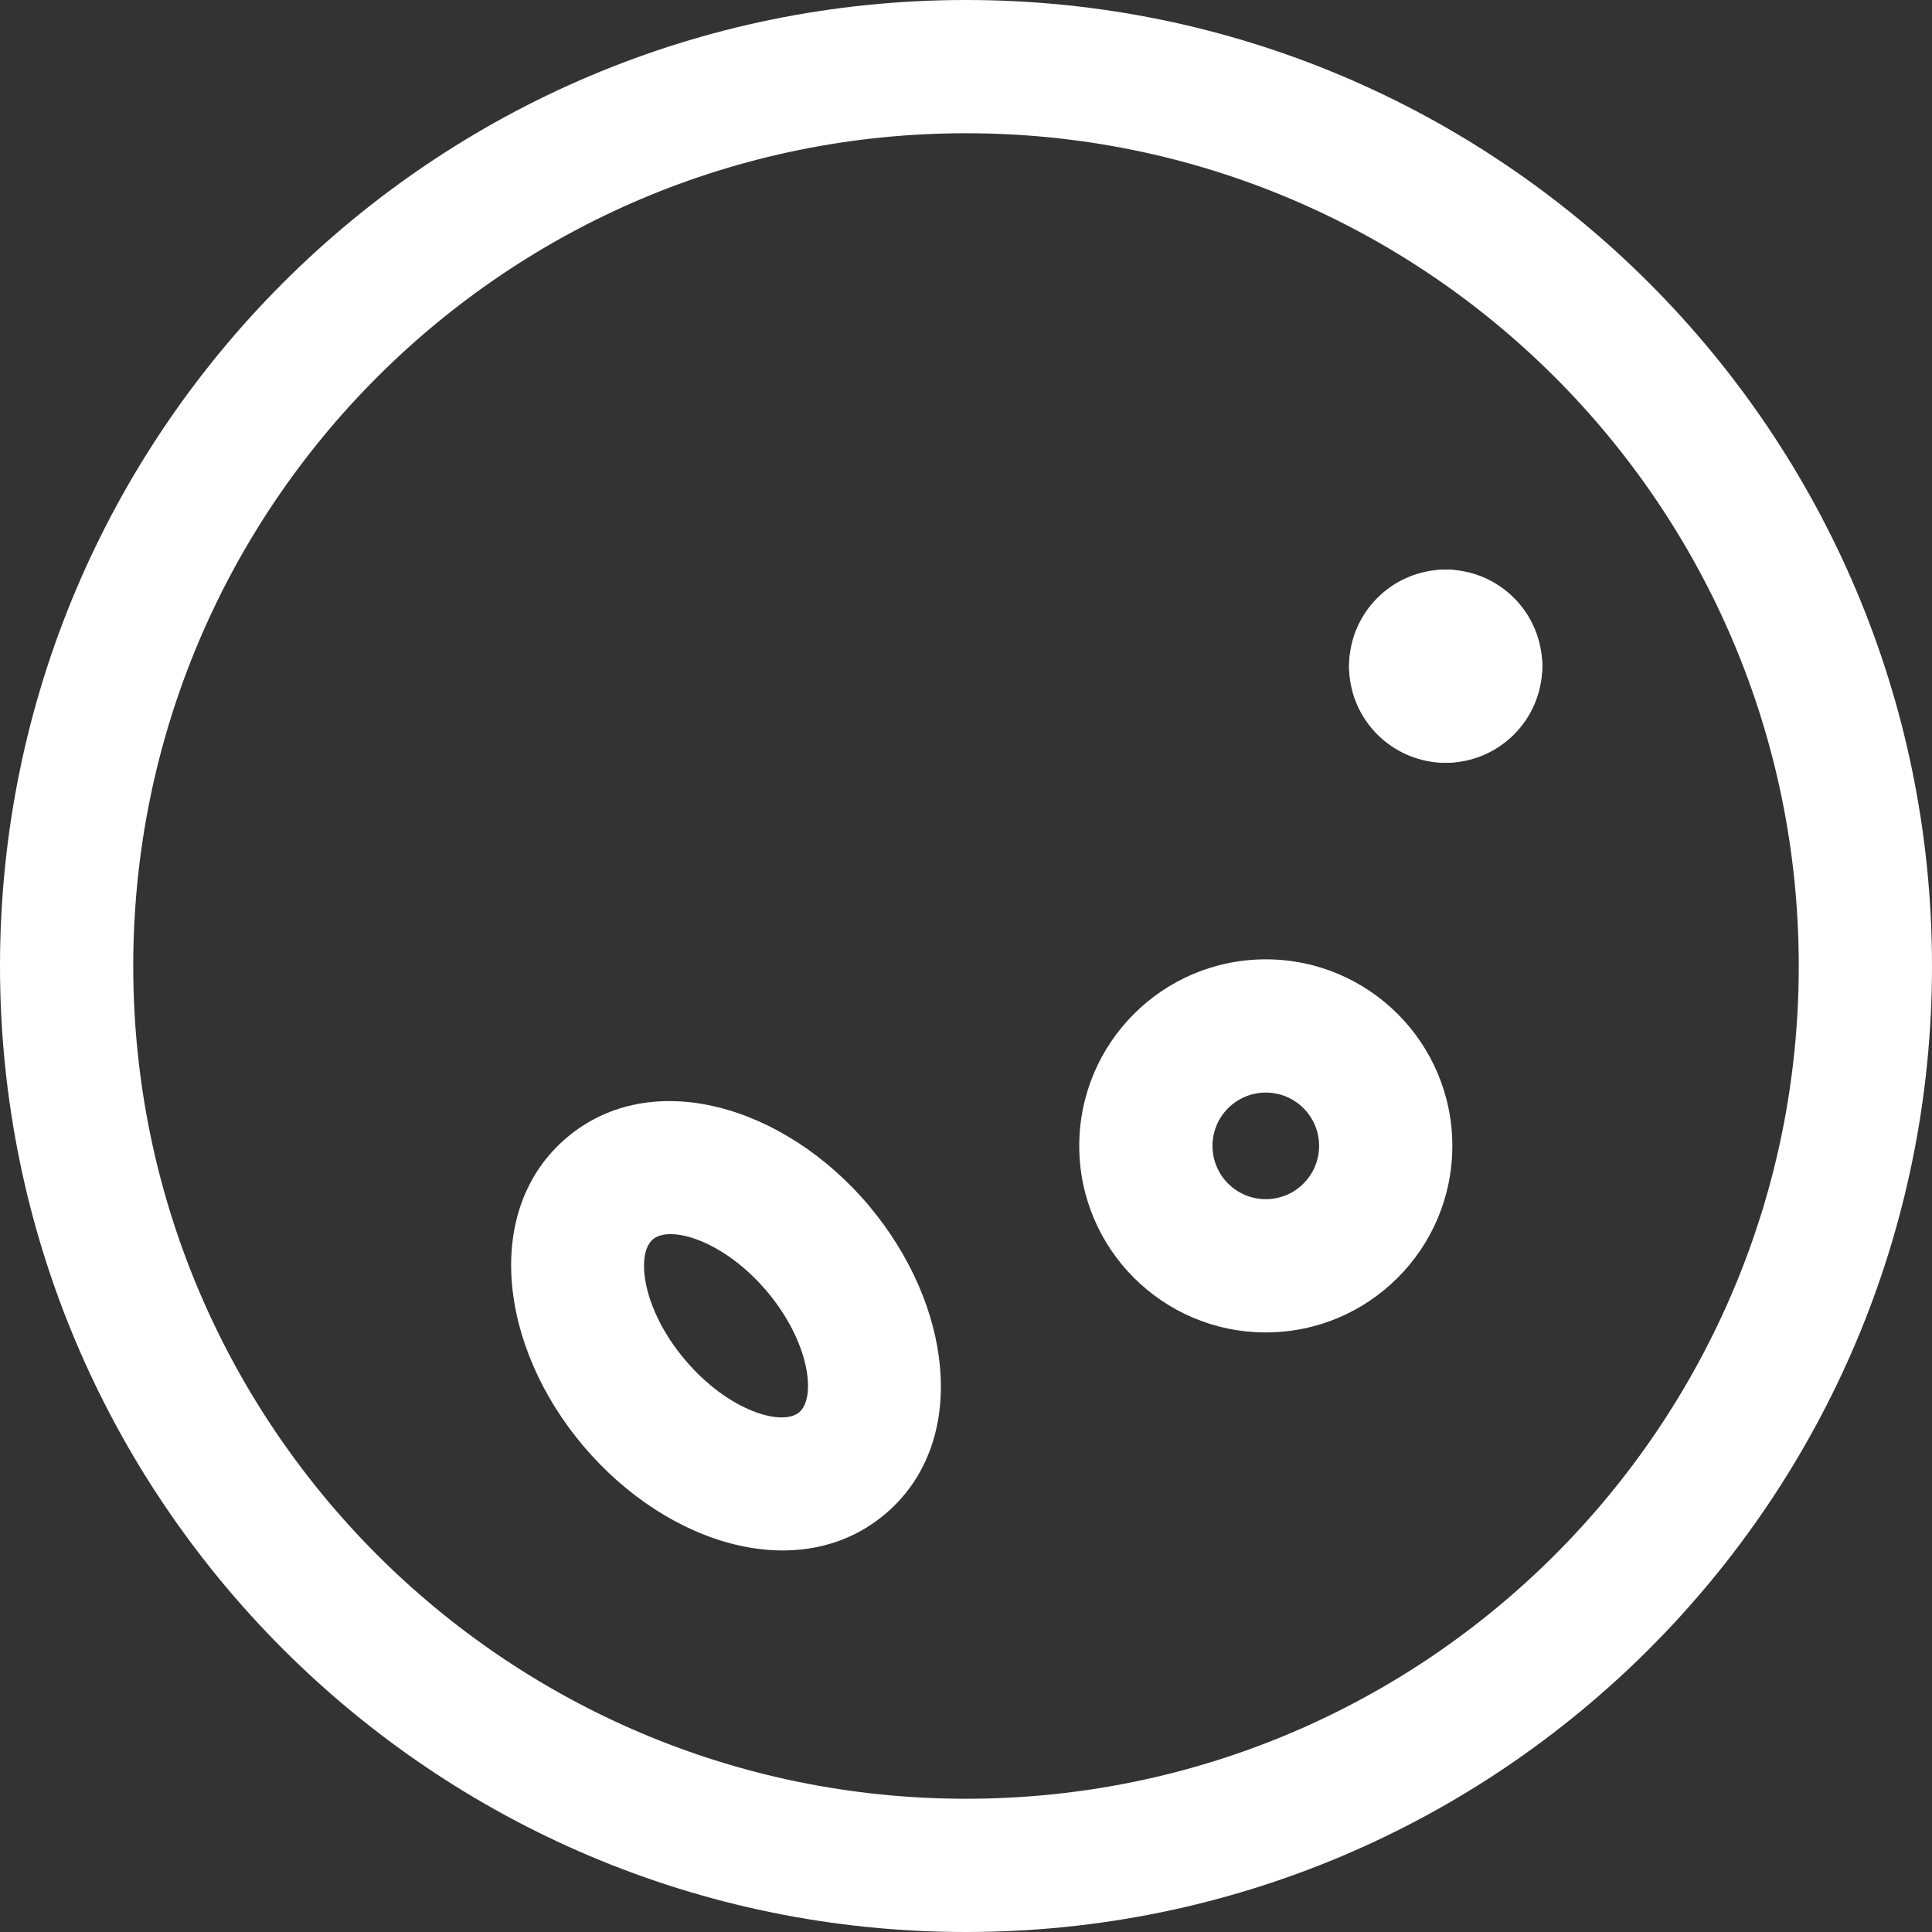
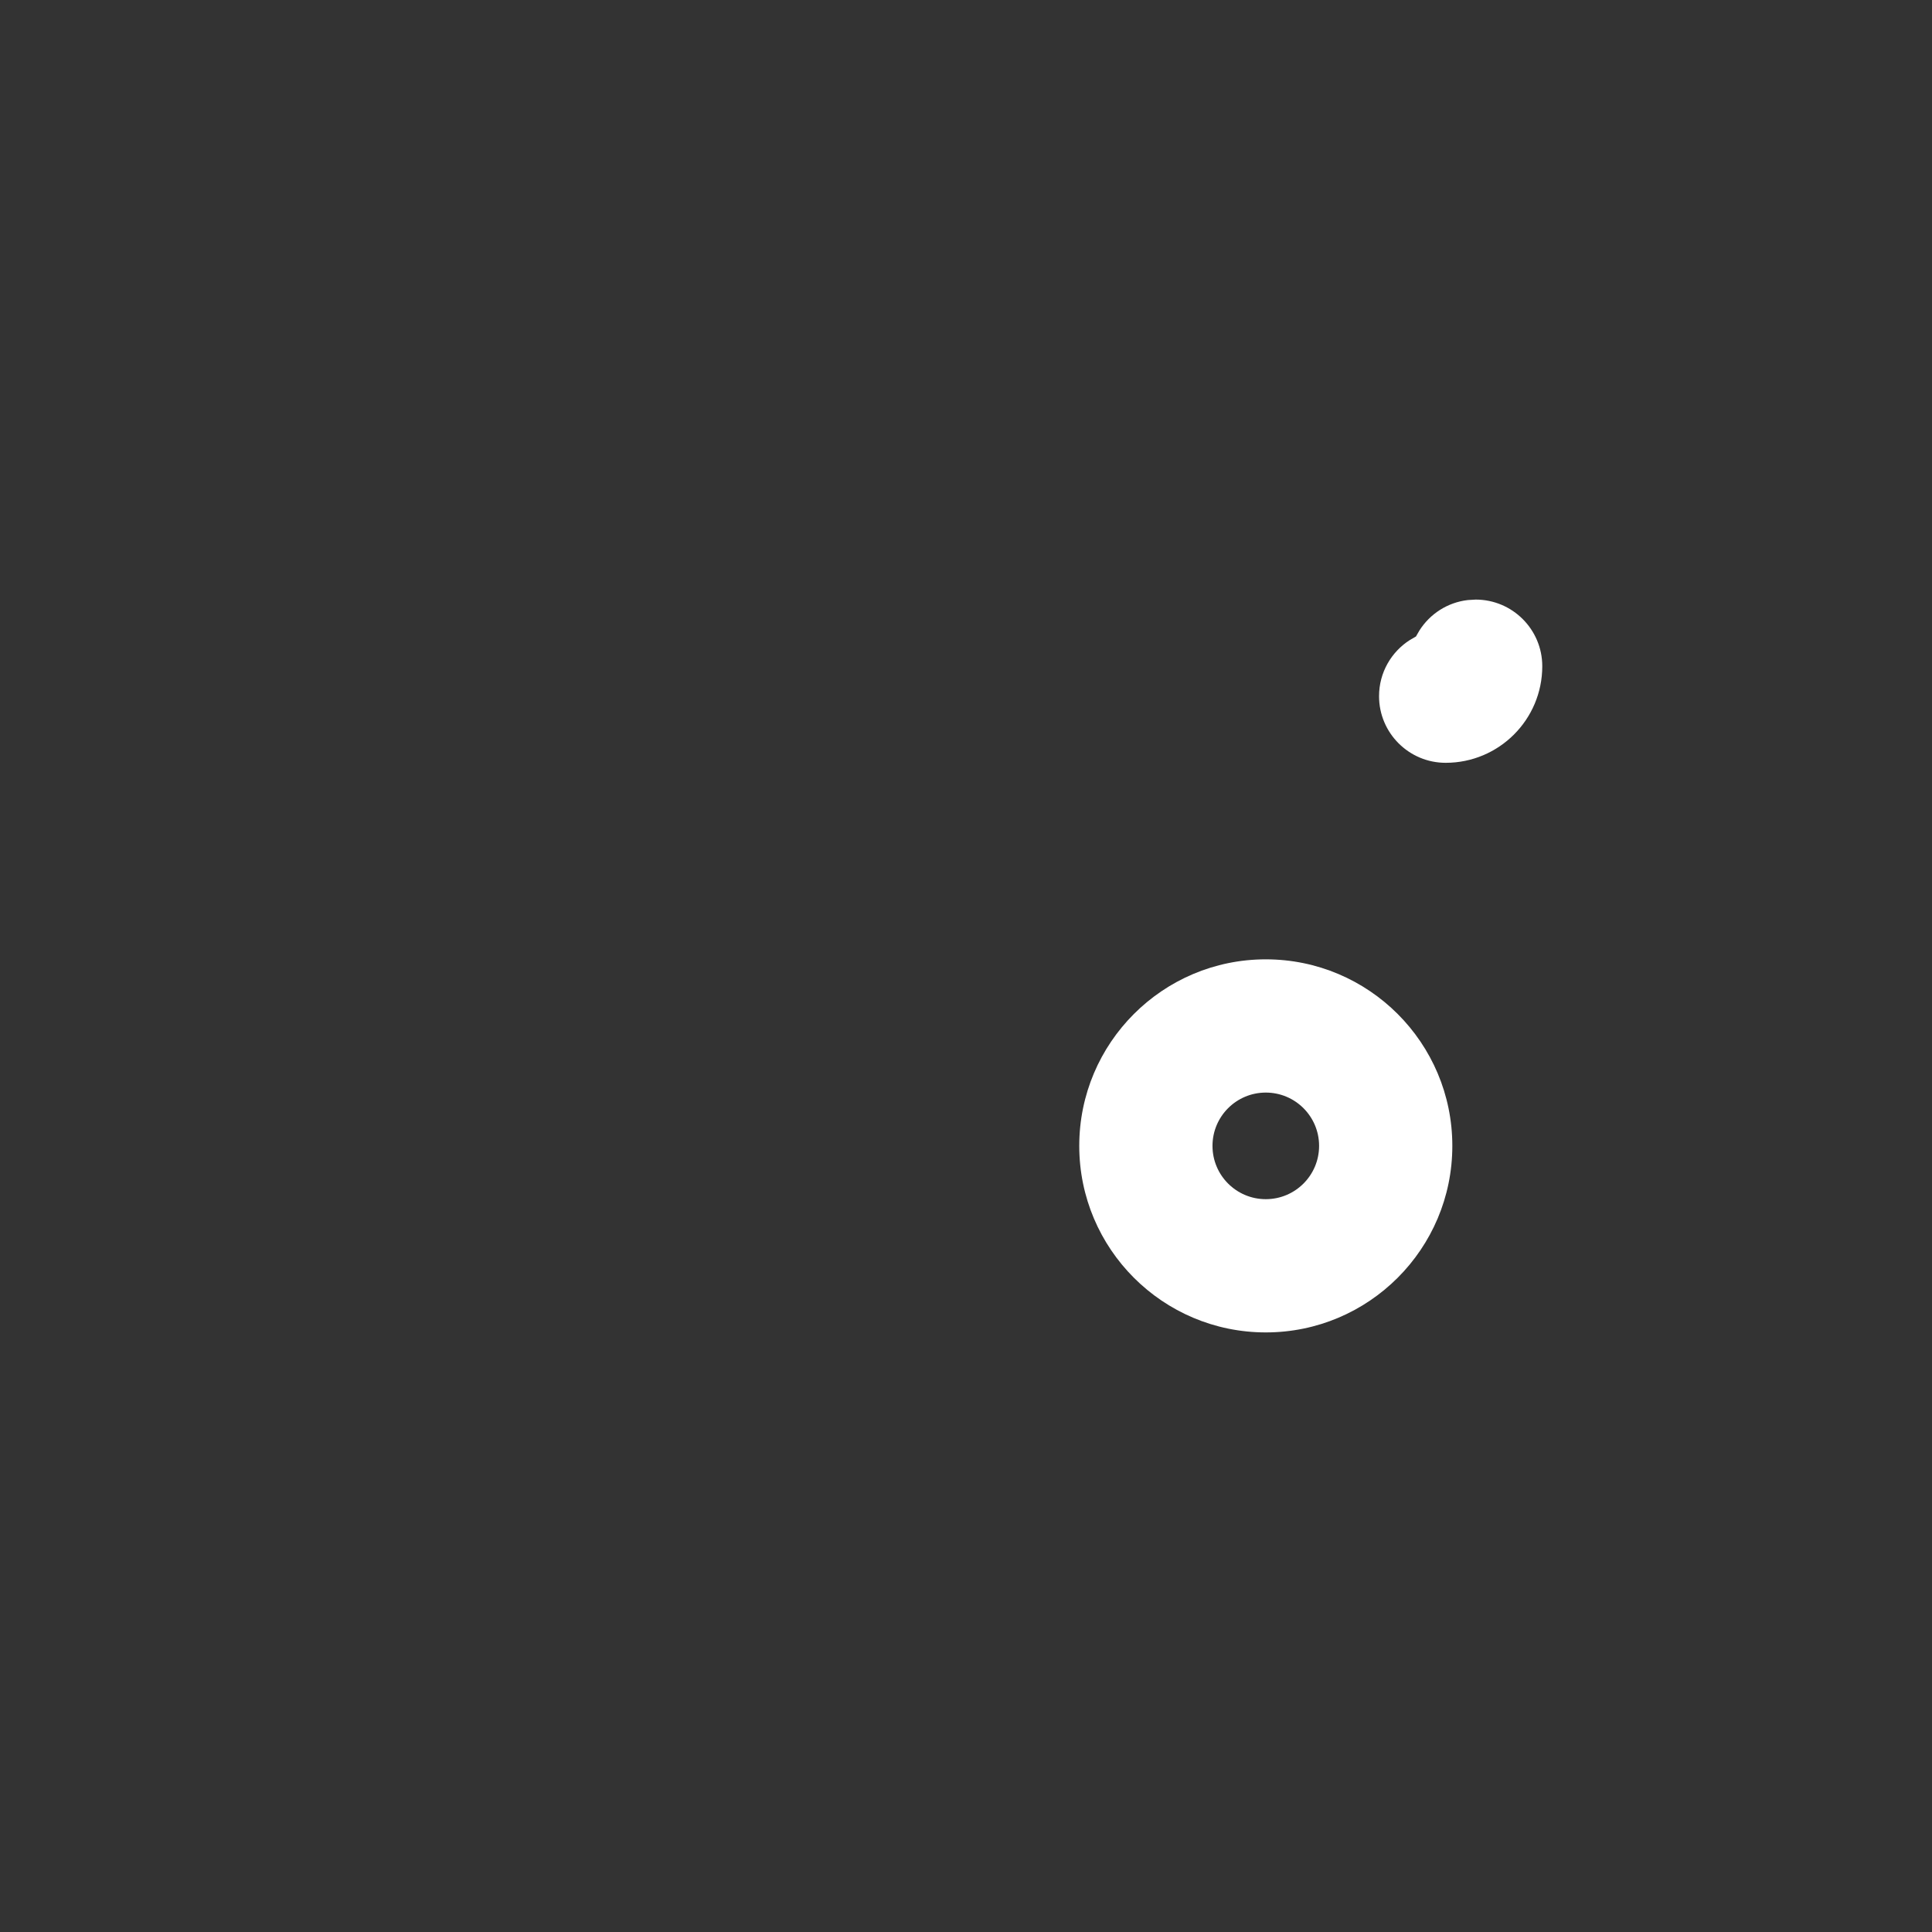
<svg xmlns="http://www.w3.org/2000/svg" width="29px" height="29px" viewBox="0 0 29 29" version="1.1">
  <rect x="0" y="0" width="29" height="29" fill="#333333" stroke="none" />
  <title>Stimolazione-icon</title>
  <g id="Symbols" stroke="none" stroke-width="1" fill="none" fill-rule="evenodd">
    <g id="Group-6" transform="translate(-23, -521)" fill="#FFFFFF" fill-rule="nonzero">
      <g id="Group-11" transform="translate(0, 482)">
        <g id="Regular" transform="translate(24, 40)">
-           <path d="M13.5,-1 C5.492,-1 -1,5.492 -1,13.5 C-1,21.508 5.492,28 13.5,28 C21.508,28 28,21.508 28,13.5 C28,5.492 21.508,-1 13.5,-1 Z M13.5,1 C20.404,1 26,6.596 26,13.5 C26,20.404 20.404,26 13.5,26 C6.596,26 1,20.404 1,13.5 C1,6.596 6.596,1 13.5,1 Z" id="Oval" />
-           <path d="M7.51,16.074 C6.247,17.14 6.479,19.197 7.759,20.708 C9.04,22.219 11.026,22.792 12.288,21.725 C13.504,20.697 13.329,18.751 12.171,17.257 L12.039,17.092 C10.761,15.583 8.772,15.009 7.51,16.074 Z M10.512,18.384 C11.158,19.151 11.253,19.981 10.997,20.198 C10.74,20.415 9.937,20.184 9.285,19.415 C8.636,18.649 8.542,17.82 8.8,17.603 C9.058,17.385 9.863,17.617 10.512,18.384 Z" id="Shape" />
          <path d="M18,13.4 C16.454,13.4 15.2,14.654 15.2,16.2 C15.2,17.746 16.454,19 18,19 C19.546,19 20.8,17.746 20.8,16.2 C20.8,14.654 19.546,13.4 18,13.4 Z M18,15.4 C18.442,15.4 18.8,15.758 18.8,16.2 C18.8,16.642 18.442,17 18,17 C17.558,17 17.2,16.642 17.2,16.2 C17.2,15.758 17.558,15.4 18,15.4 Z" id="Oval" />
-           <path d="M20.7,7.55 C21.501,7.55 22.15,8.199 22.15,9 C22.15,9.552 21.702,10 21.15,10 C20.795,10 20.483,9.815 20.306,9.536 L20.254,9.445 L20.164,9.394 C19.916,9.237 19.742,8.973 19.707,8.667 L19.7,8.55 C19.7,7.998 20.148,7.55 20.7,7.55 Z" id="Shape" />
-           <path d="M20.7,7.55 C21.252,7.55 21.7,7.998 21.7,8.55 C21.7,8.905 21.515,9.217 21.236,9.394 L21.145,9.445 L21.094,9.536 C20.937,9.784 20.673,9.958 20.367,9.993 L20.25,10 C19.698,10 19.25,9.552 19.25,9 C19.25,8.199 19.899,7.55 20.7,7.55 Z" id="Shape" />
-           <path d="M20.25,8 C20.605,8 20.917,8.185 21.094,8.464 L21.145,8.554 L21.236,8.606 C21.484,8.763 21.658,9.027 21.693,9.333 L21.7,9.45 C21.7,10.002 21.252,10.45 20.7,10.45 C19.899,10.45 19.25,9.801 19.25,9 C19.25,8.448 19.698,8 20.25,8 Z" id="Shape" />
          <path d="M21.15,8 C21.702,8 22.15,8.448 22.15,9 C22.15,9.801 21.501,10.45 20.7,10.45 C20.148,10.45 19.7,10.002 19.7,9.45 C19.7,9.095 19.885,8.783 20.164,8.606 L20.254,8.554 L20.306,8.464 C20.463,8.216 20.727,8.042 21.033,8.007 L21.15,8 Z" id="Shape" />
        </g>
      </g>
    </g>
  </g>
</svg>